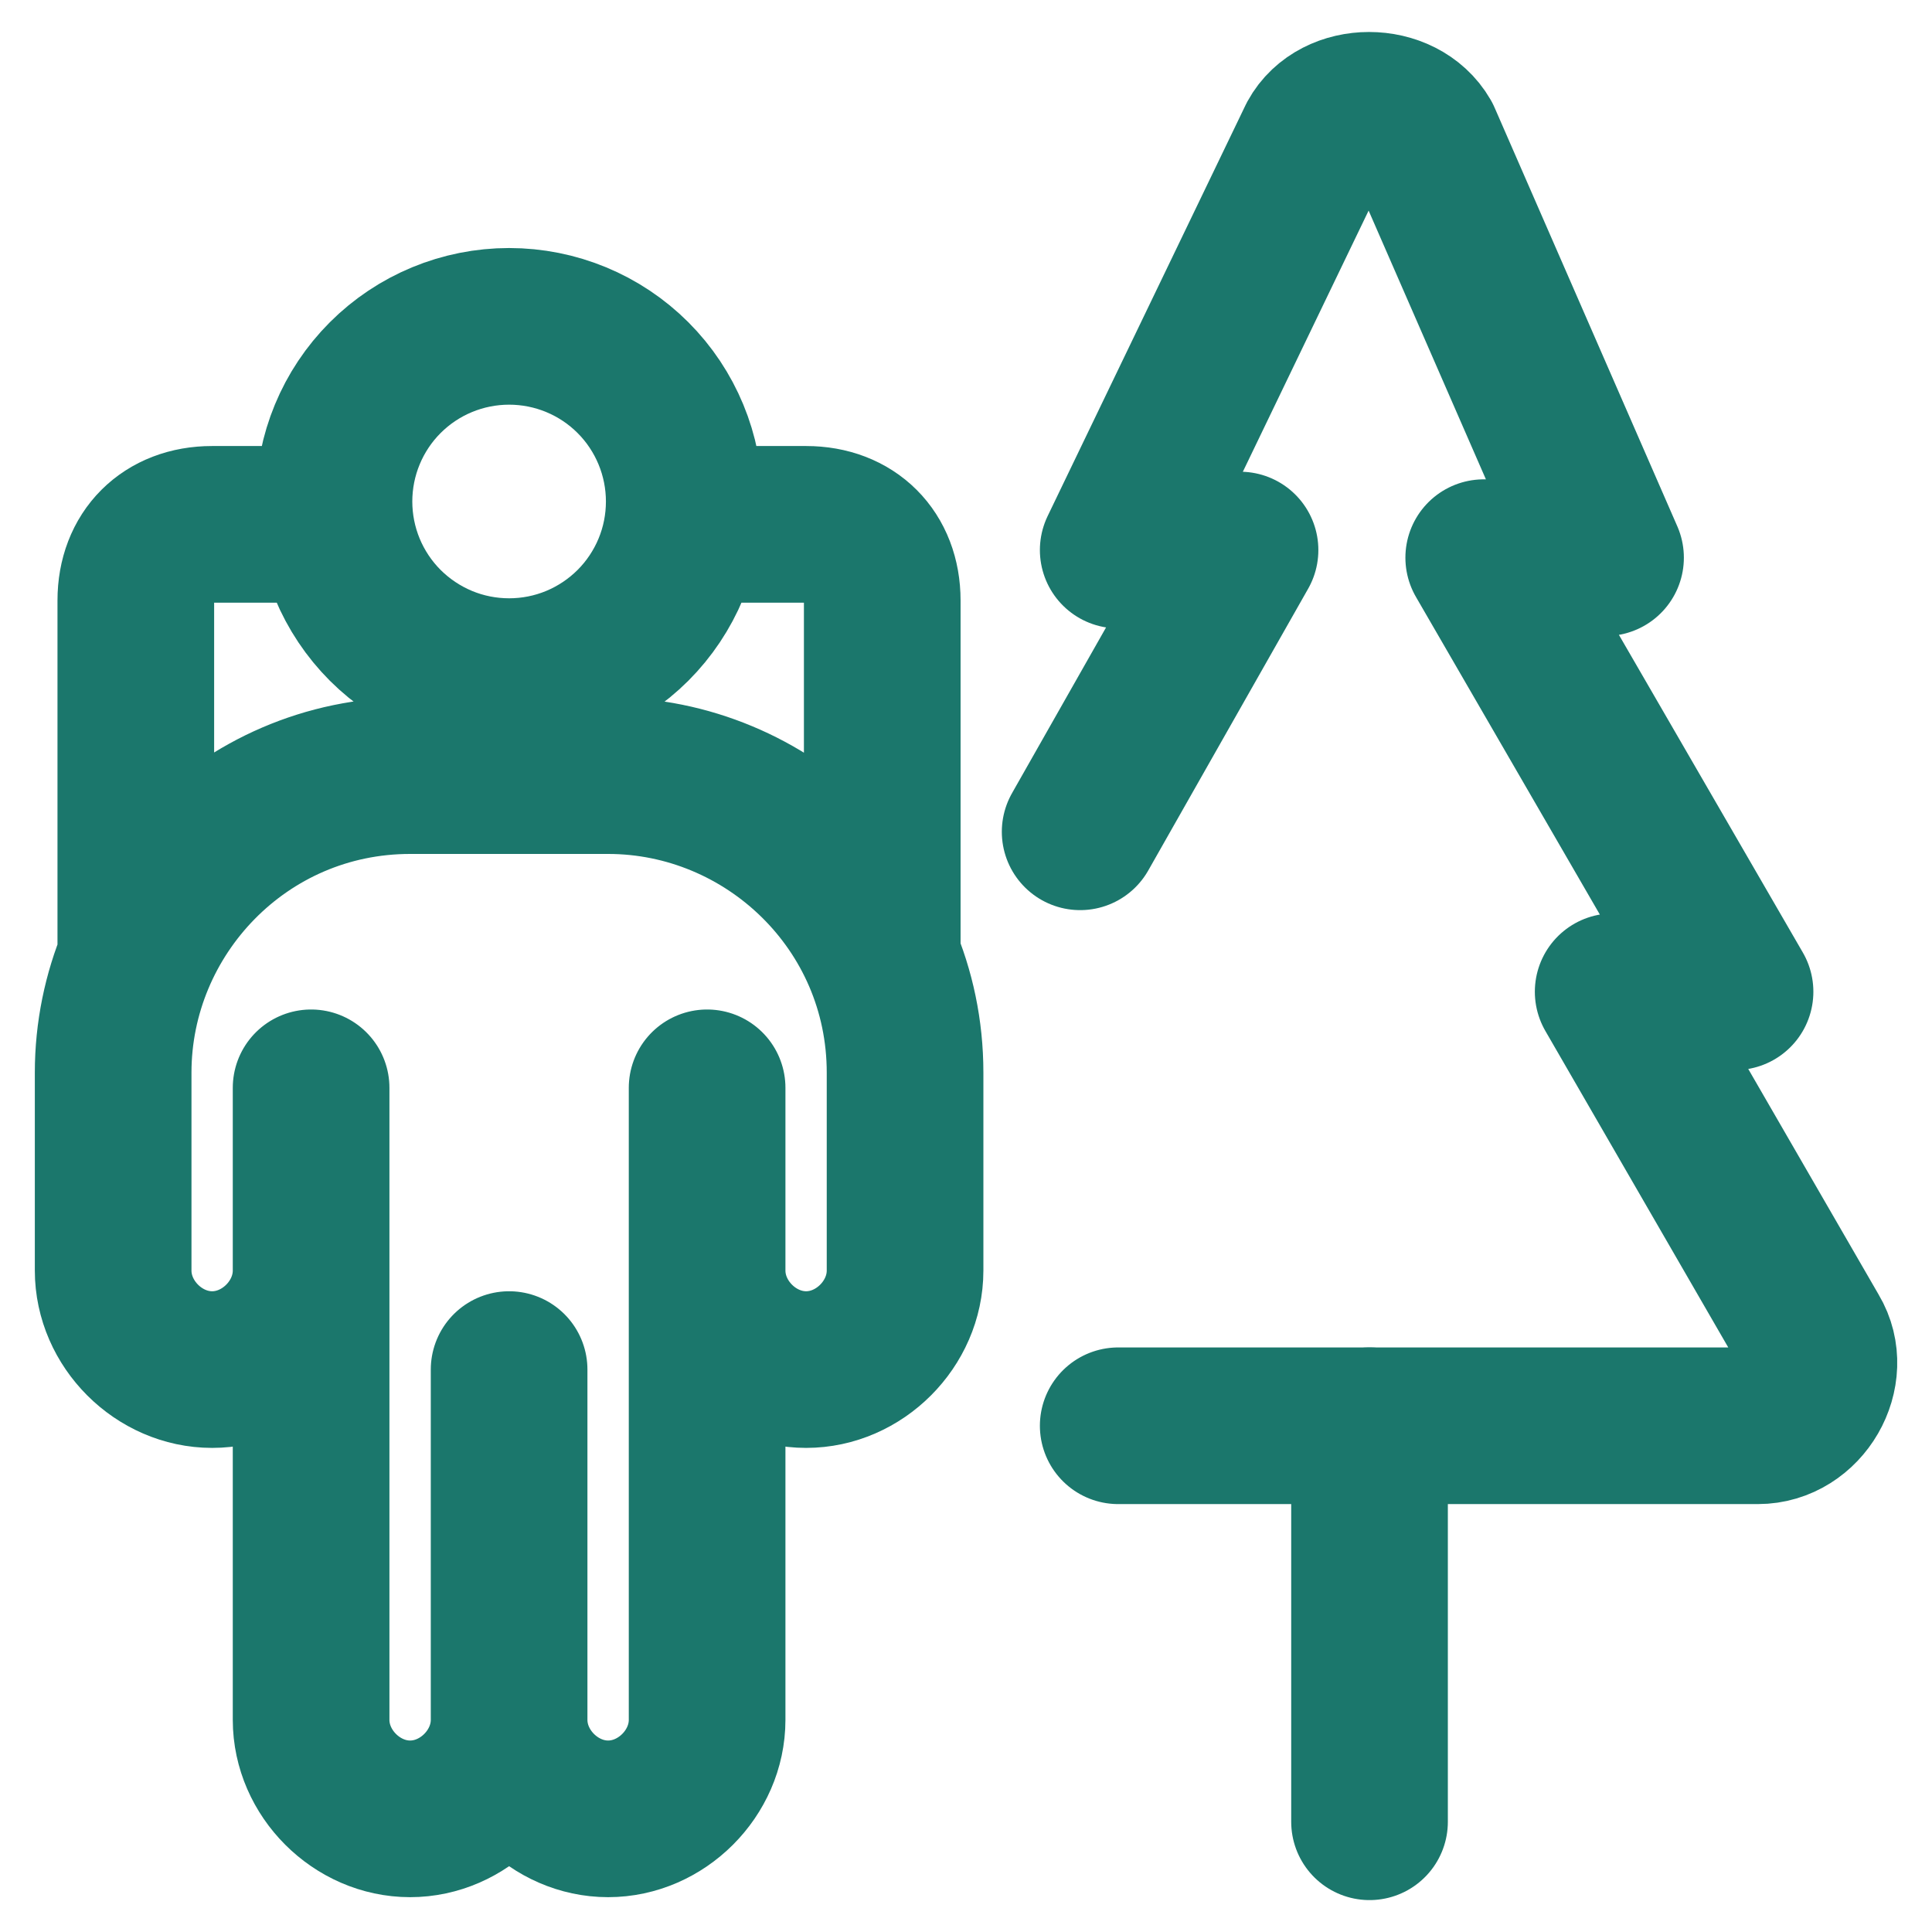
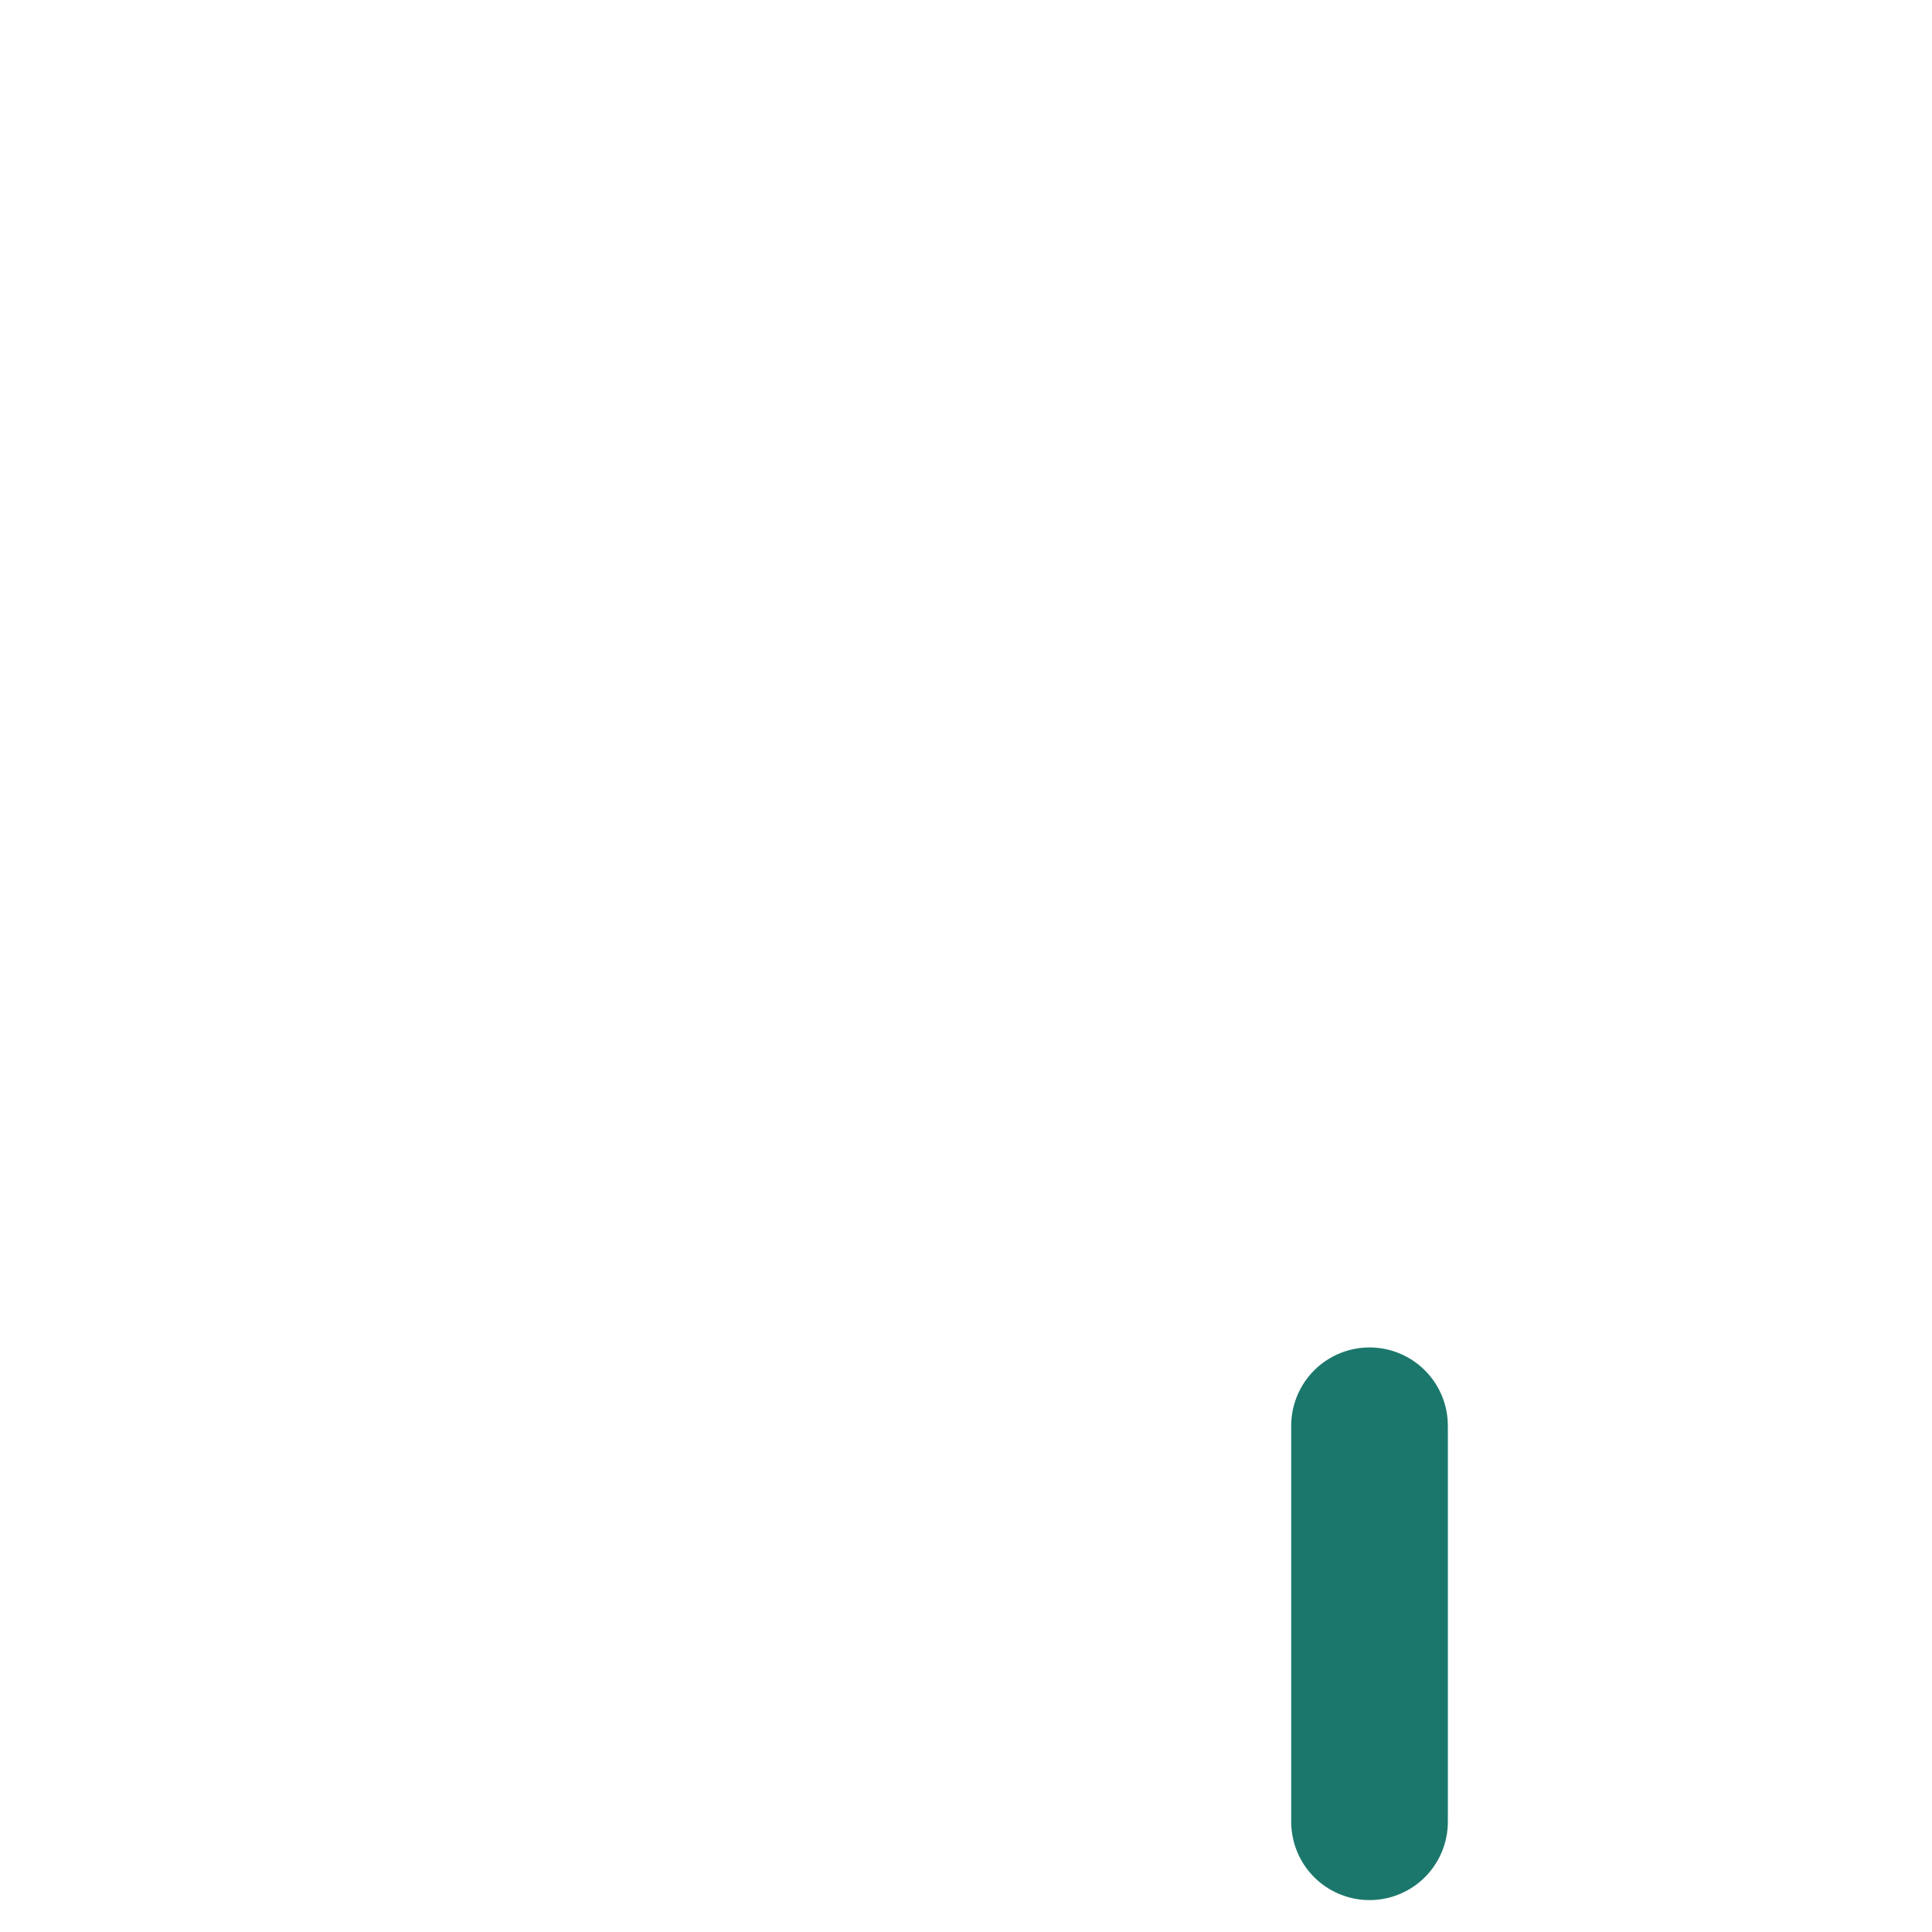
<svg xmlns="http://www.w3.org/2000/svg" width="37" height="37" viewBox="0 0 37 37" fill="none">
-   <path d="M21.415 27.305H33.665C34.54 27.305 35.123 26.285 34.686 25.555L30.894 18.993H33.228L28.415 10.68H30.748L27.248 2.66C26.828 1.93 25.605 1.93 25.207 2.66L21.415 10.534H23.748L20.686 15.93" stroke="#1B776C" stroke-width="3" stroke-miterlimit="10" stroke-linecap="round" stroke-linejoin="round" />
  <path d="M26.228 27.305V34.889" stroke="#1B776C" stroke-width="3" stroke-miterlimit="10" stroke-linecap="round" stroke-linejoin="round" />
-   <path d="M13.542 24.333C13.542 25.354 14.417 26.229 15.438 26.229C16.458 26.229 17.333 25.354 17.333 24.333V20.542C17.333 17.333 14.708 14.854 11.646 14.854H7.854C4.646 14.854 2.167 17.479 2.167 20.542V24.333C2.167 25.354 3.042 26.229 4.063 26.229C5.083 26.229 5.958 25.354 5.958 24.333M13.542 24.333V32.938C13.542 33.958 12.667 34.833 11.646 34.833C10.625 34.833 9.75 33.958 9.75 32.938M13.542 24.333V20.833M5.958 24.333V32.938C5.958 33.958 6.833 34.833 7.854 34.833C8.875 34.833 9.75 33.958 9.75 32.938M5.958 24.333V20.833M9.75 32.938V26.229M6.422 10.042H4.06C3.185 10.042 2.601 10.625 2.601 11.5V18.361M13.075 10.042H15.438C16.313 10.042 16.896 10.625 16.896 11.5V18.348M13.104 9.604C13.104 10.045 13.018 10.481 12.849 10.888C12.68 11.295 12.433 11.665 12.122 11.976C11.81 12.287 11.441 12.534 11.034 12.703C10.627 12.872 10.191 12.958 9.75 12.958C9.31 12.958 8.873 12.872 8.466 12.703C8.06 12.534 7.69 12.287 7.378 11.976C7.067 11.665 6.82 11.295 6.651 10.888C6.483 10.481 6.396 10.045 6.396 9.604C6.396 8.715 6.749 7.861 7.378 7.232C8.007 6.603 8.861 6.25 9.75 6.25C10.64 6.25 11.493 6.603 12.122 7.232C12.751 7.861 13.104 8.715 13.104 9.604Z" stroke="#1B776C" stroke-width="3" stroke-miterlimit="10" stroke-linecap="round" stroke-linejoin="round" />
</svg>